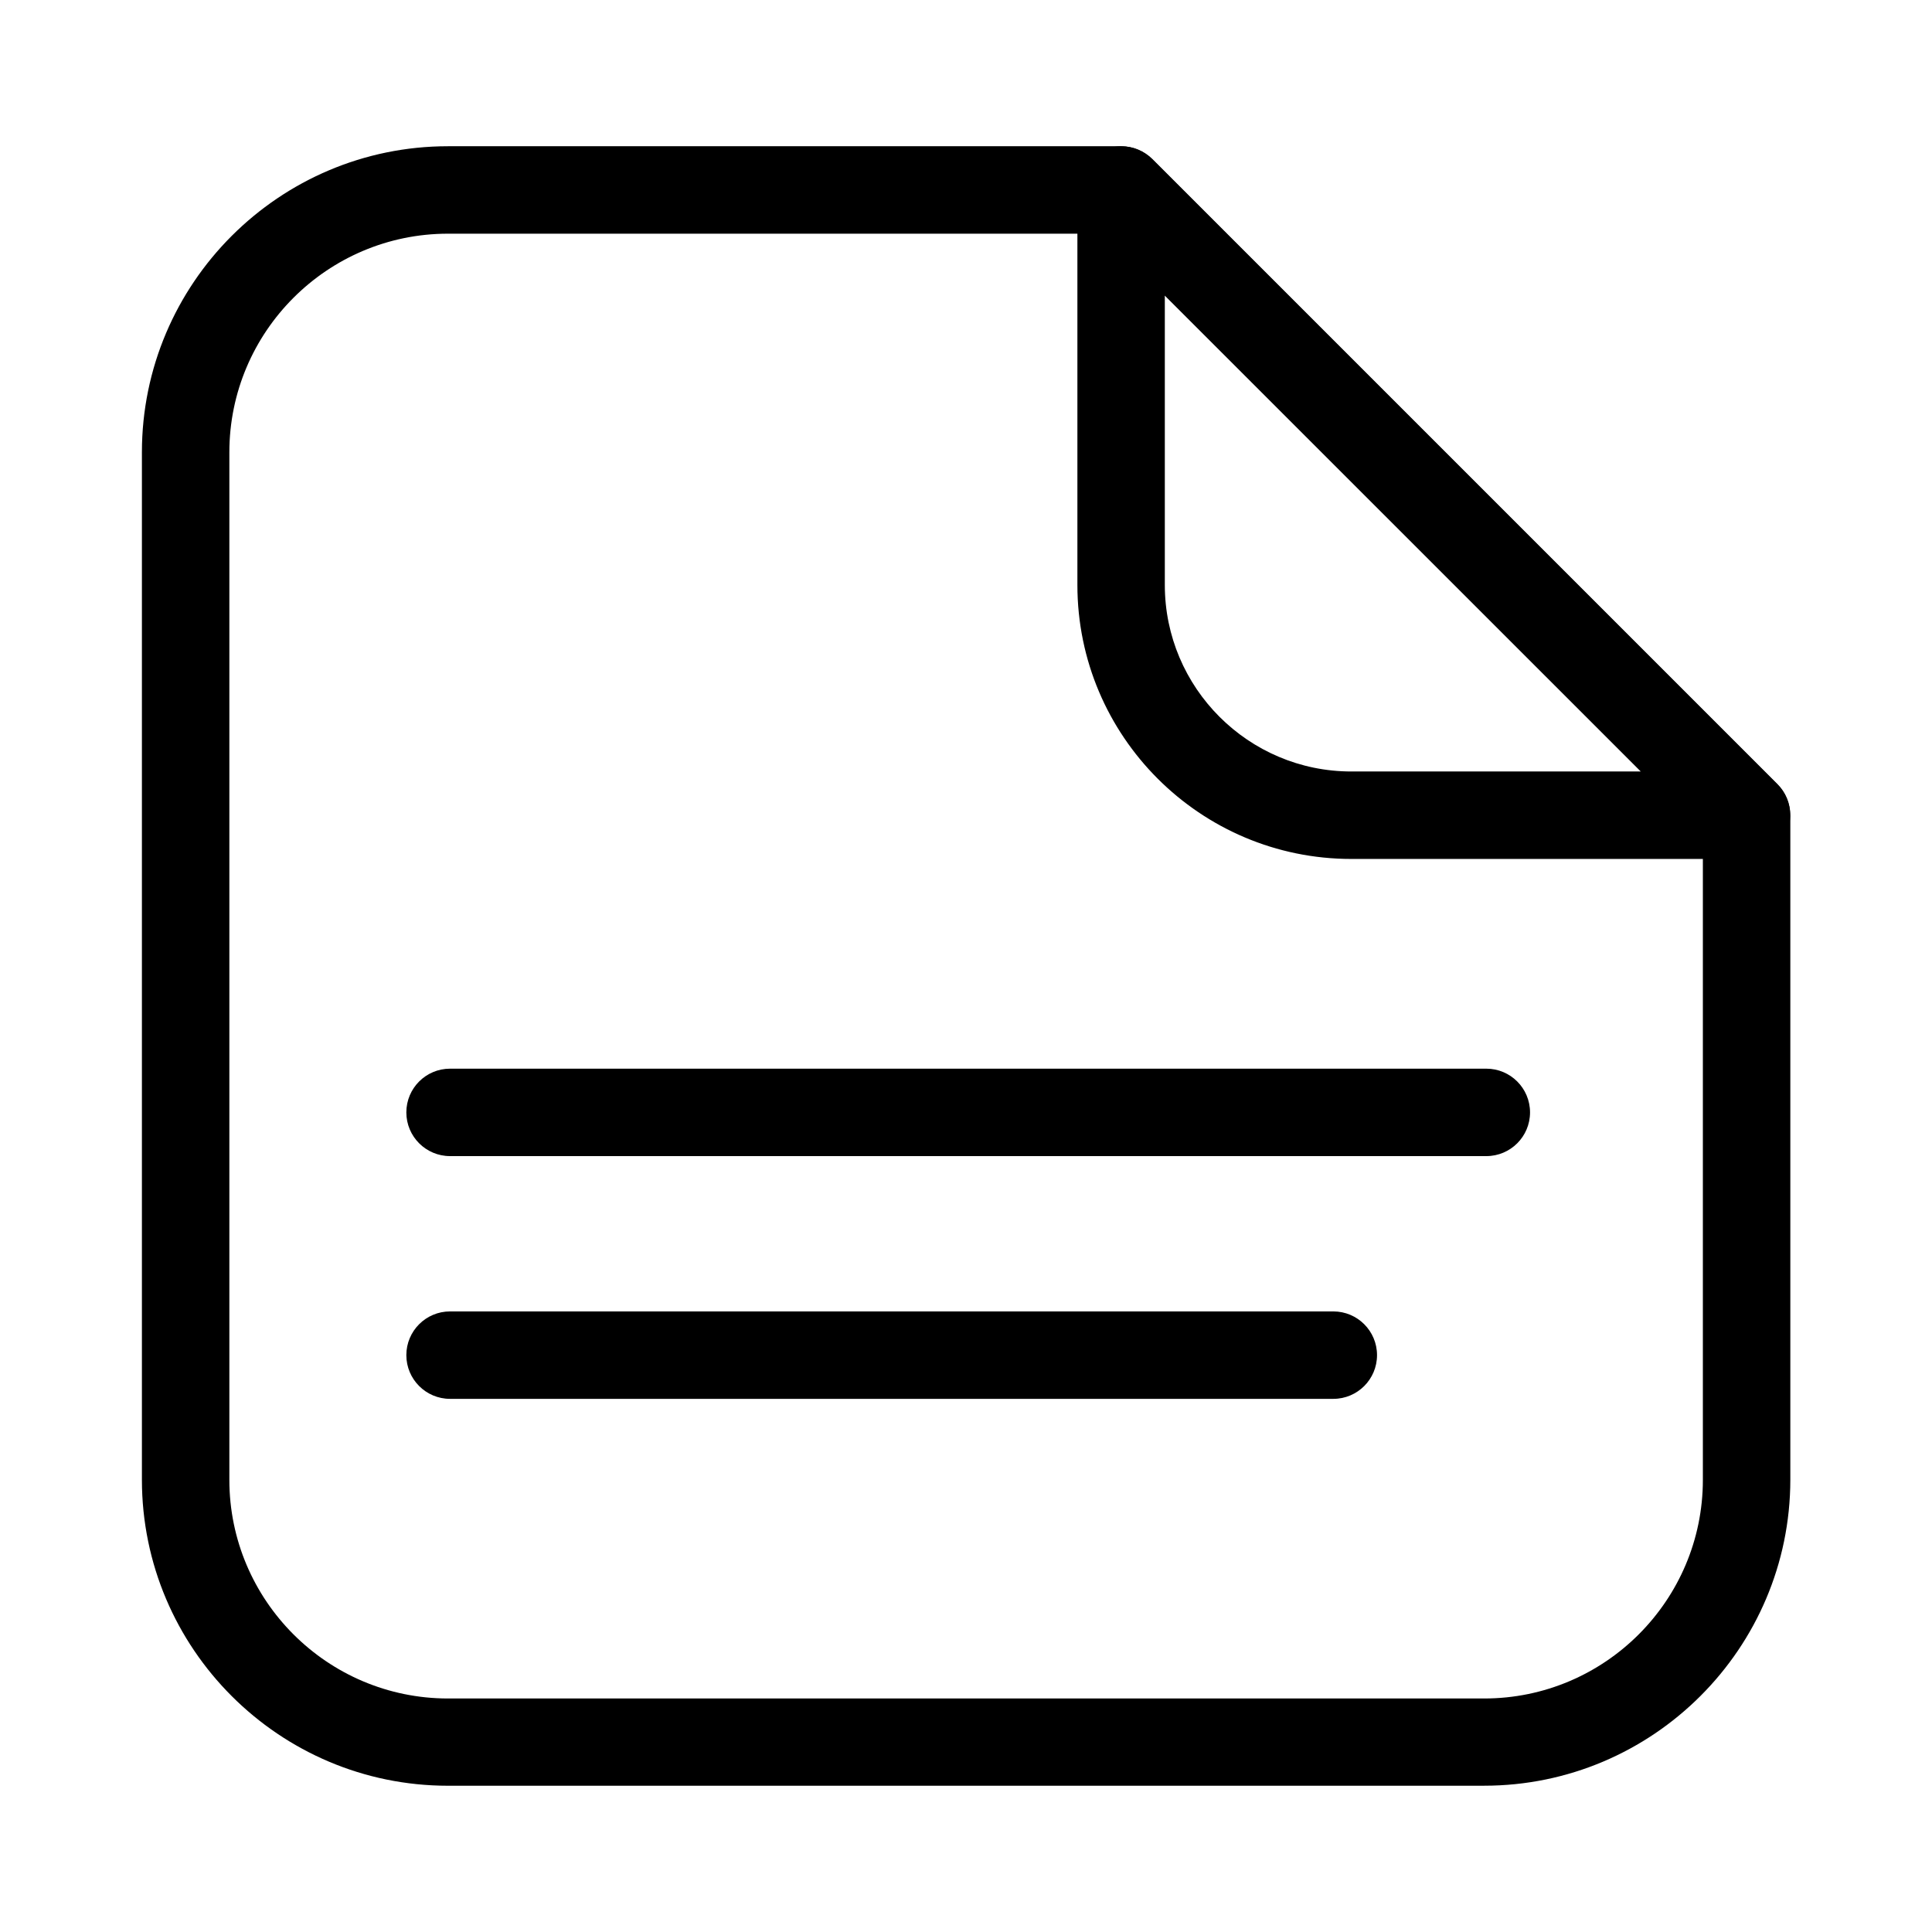
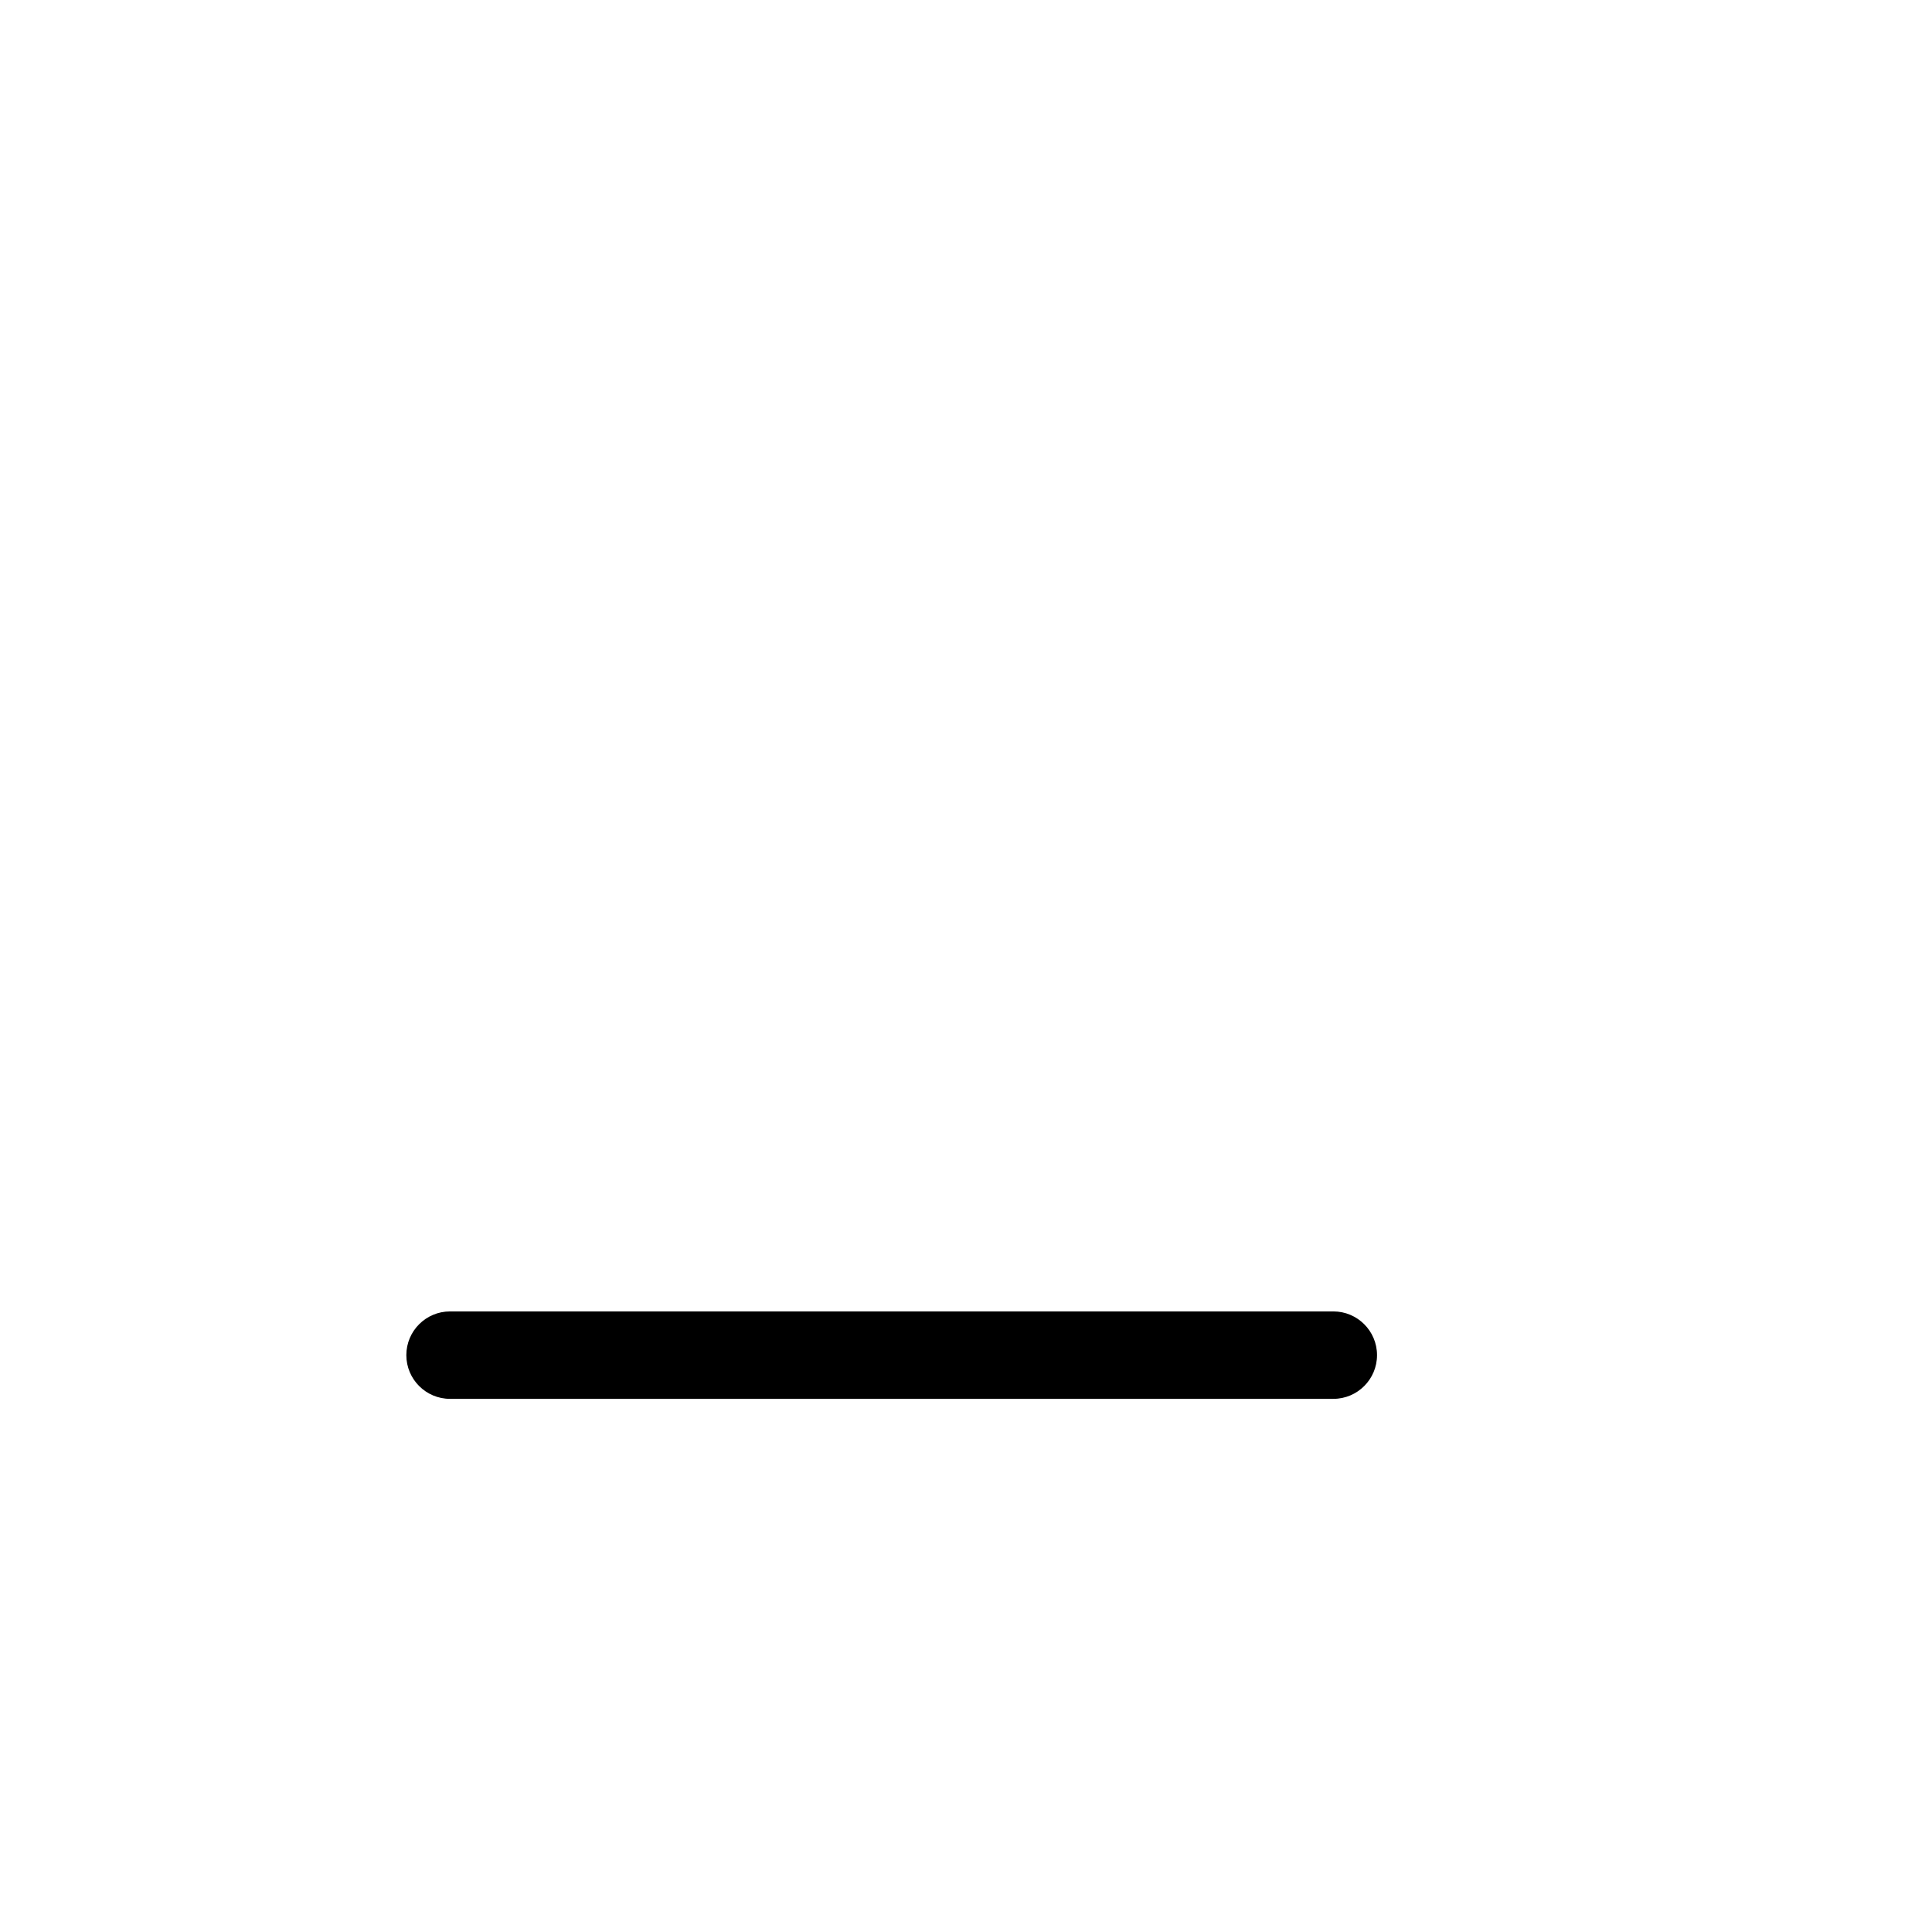
<svg xmlns="http://www.w3.org/2000/svg" fill="#000000" width="800px" height="800px" version="1.1" viewBox="144 144 512 512">
  <g>
-     <path d="m537.29 617.24h-274.57c-44.738 0-81.113-36.375-81.113-81.113v-272.26c0-44.738 36.375-81.113 81.113-81.113h178.45c3.074 0 5.996 1.211 8.211 3.375l165.7 165.7c2.168 2.168 3.375 5.141 3.375 8.211v176.13c-0.051 44.688-36.426 81.062-81.164 81.062zm-274.57-411.31c-31.941 0-57.938 25.996-57.938 57.938v272.31c0 31.941 25.996 57.938 57.938 57.938h274.62c31.941 0 57.938-25.996 57.938-57.938v-171.34l-158.95-158.9z" />
-     <path d="m606.81 371.63h-104.69c-40.055 0-72.598-32.547-72.598-72.598v-104.69c0-4.684 2.82-8.918 7.152-10.68 4.332-1.812 9.32-0.805 12.645 2.519l165.7 165.7c3.324 3.324 4.281 8.312 2.519 12.645-1.812 4.231-6.047 7.102-10.73 7.102zm-154.12-149.33v76.73c0 27.258 22.168 49.422 49.422 49.422h76.734z" />
-     <path d="m537.89 450.38h-274.62c-6.398 0-11.586-5.188-11.586-11.586 0-6.398 5.188-11.586 11.586-11.586h274.62c6.398 0 11.586 5.188 11.586 11.586 0.004 6.398-5.188 11.586-11.586 11.586z" />
    <path d="m497.34 514.71h-234.07c-6.398 0-11.586-5.188-11.586-11.586 0-6.398 5.188-11.586 11.586-11.586h234.07c6.398 0 11.586 5.188 11.586 11.586 0 6.398-5.188 11.586-11.586 11.586z" />
  </g>
</svg>